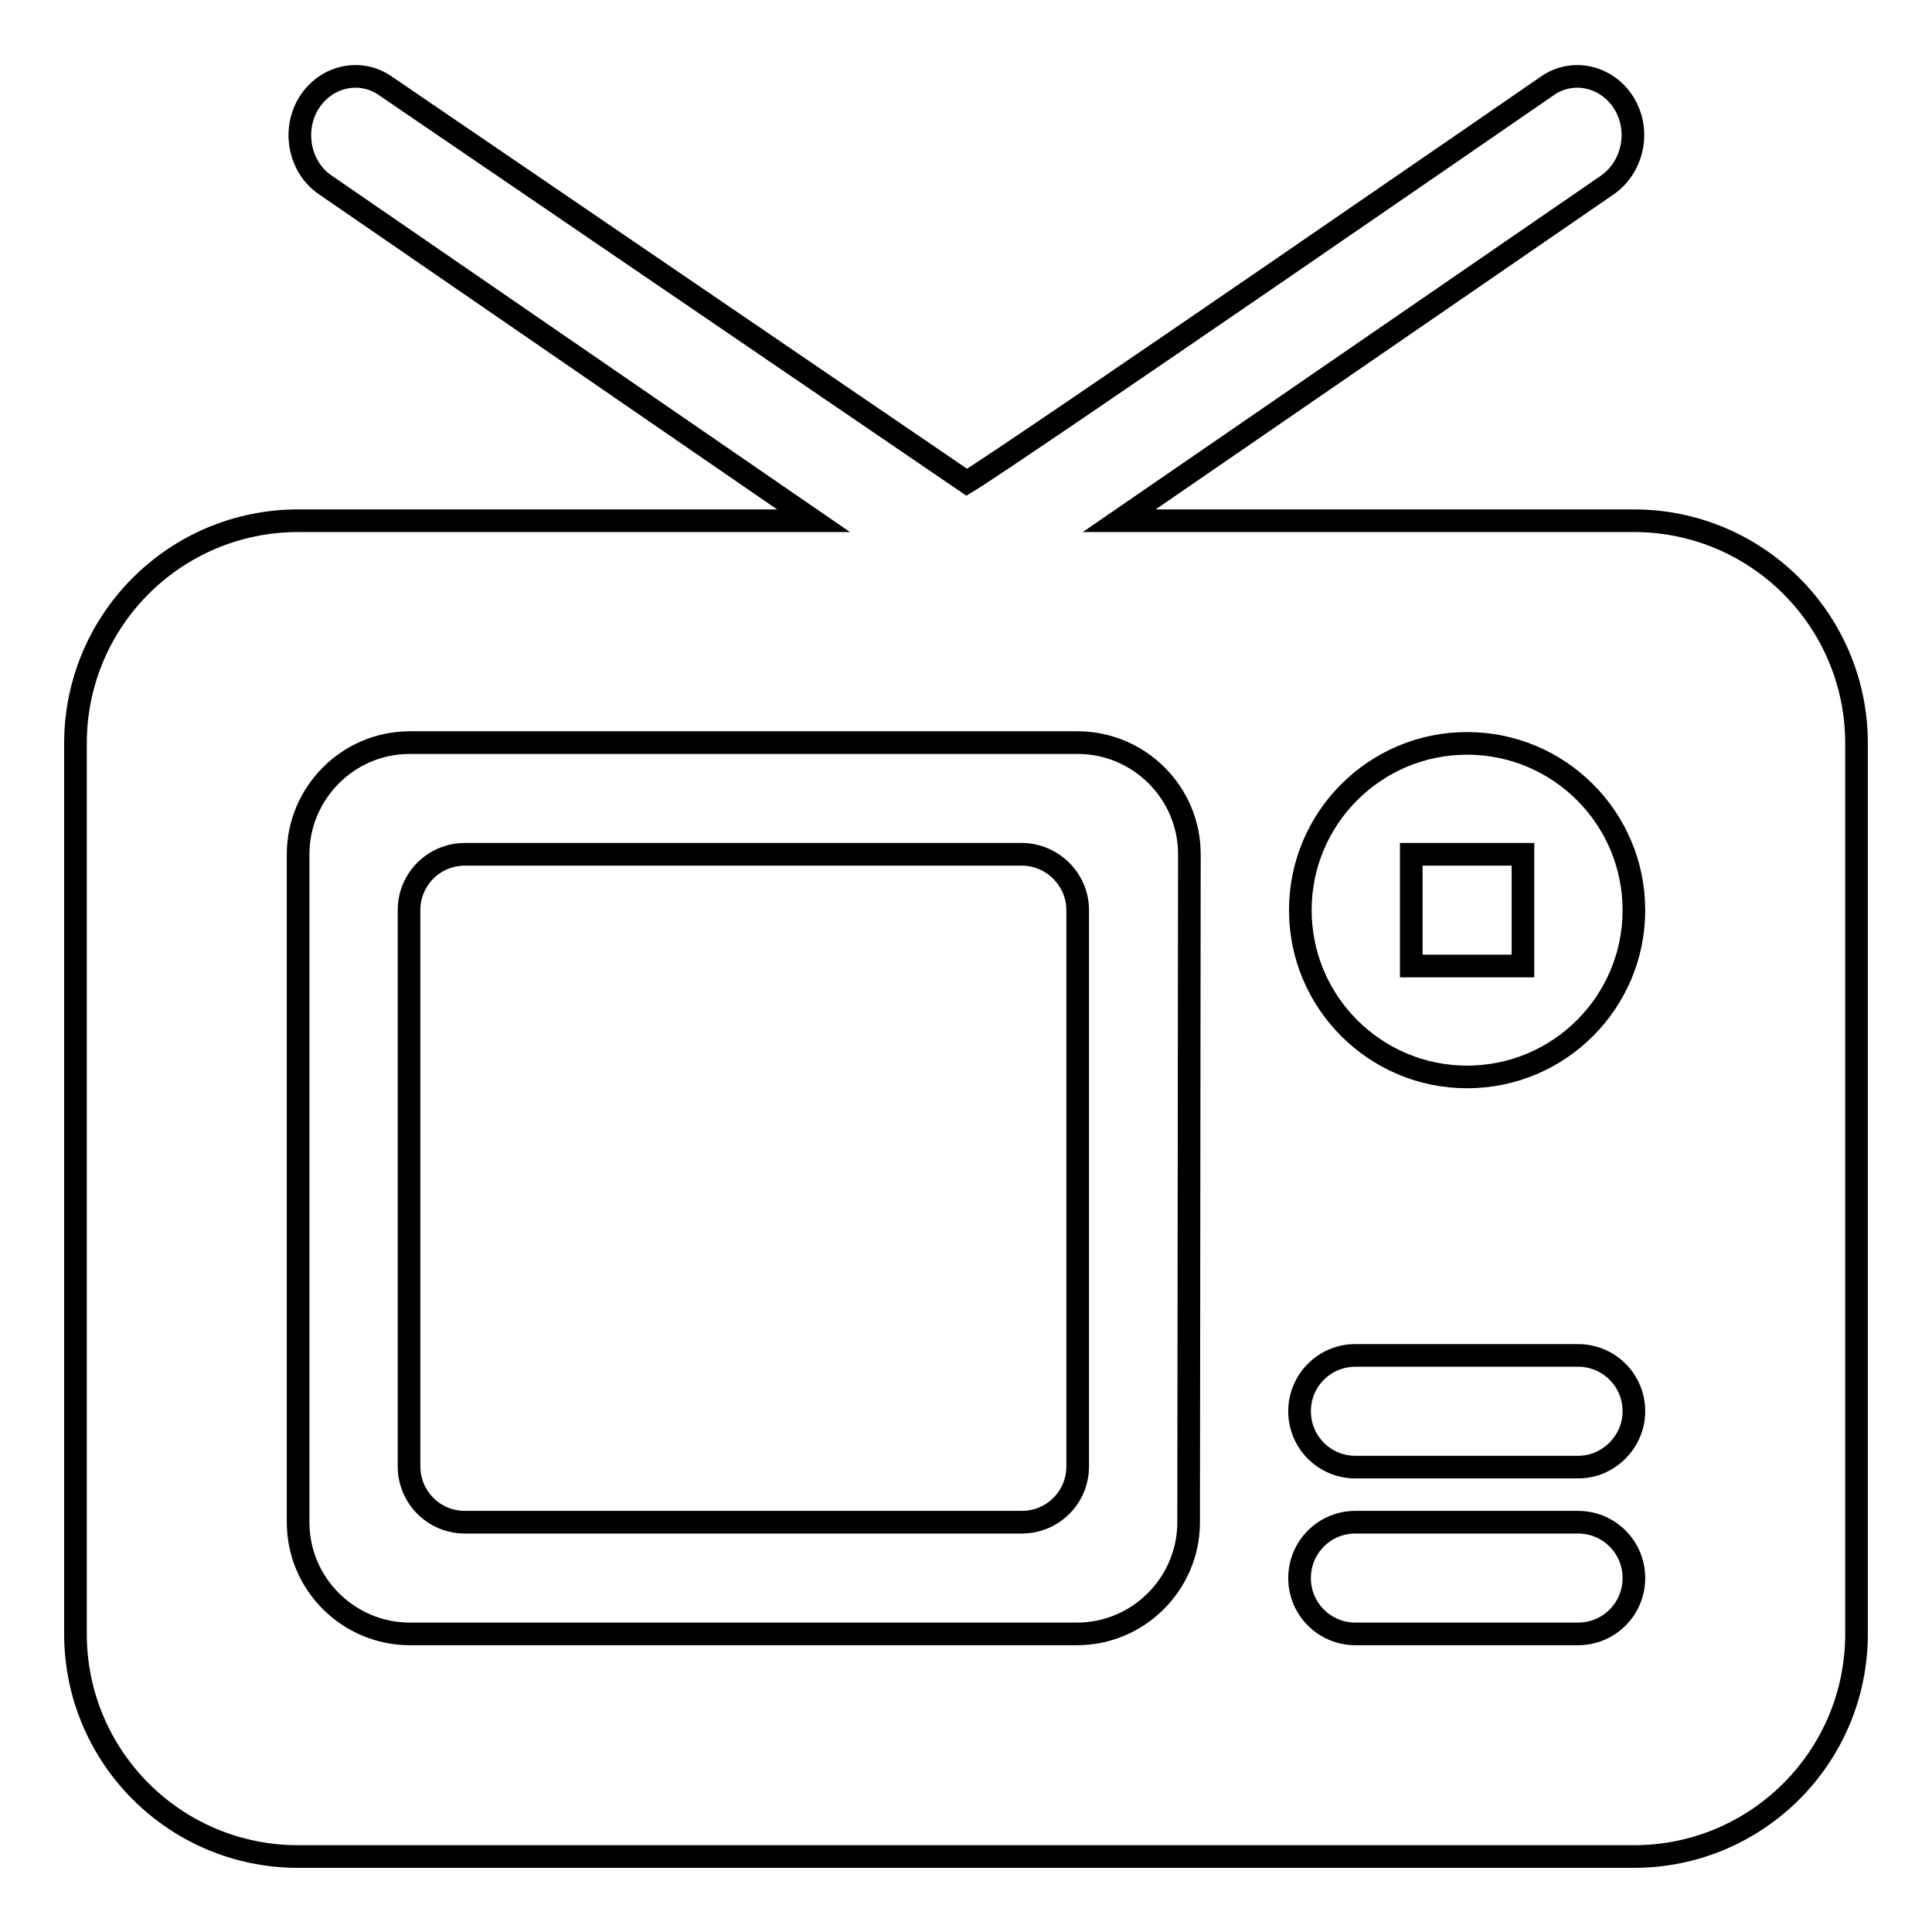
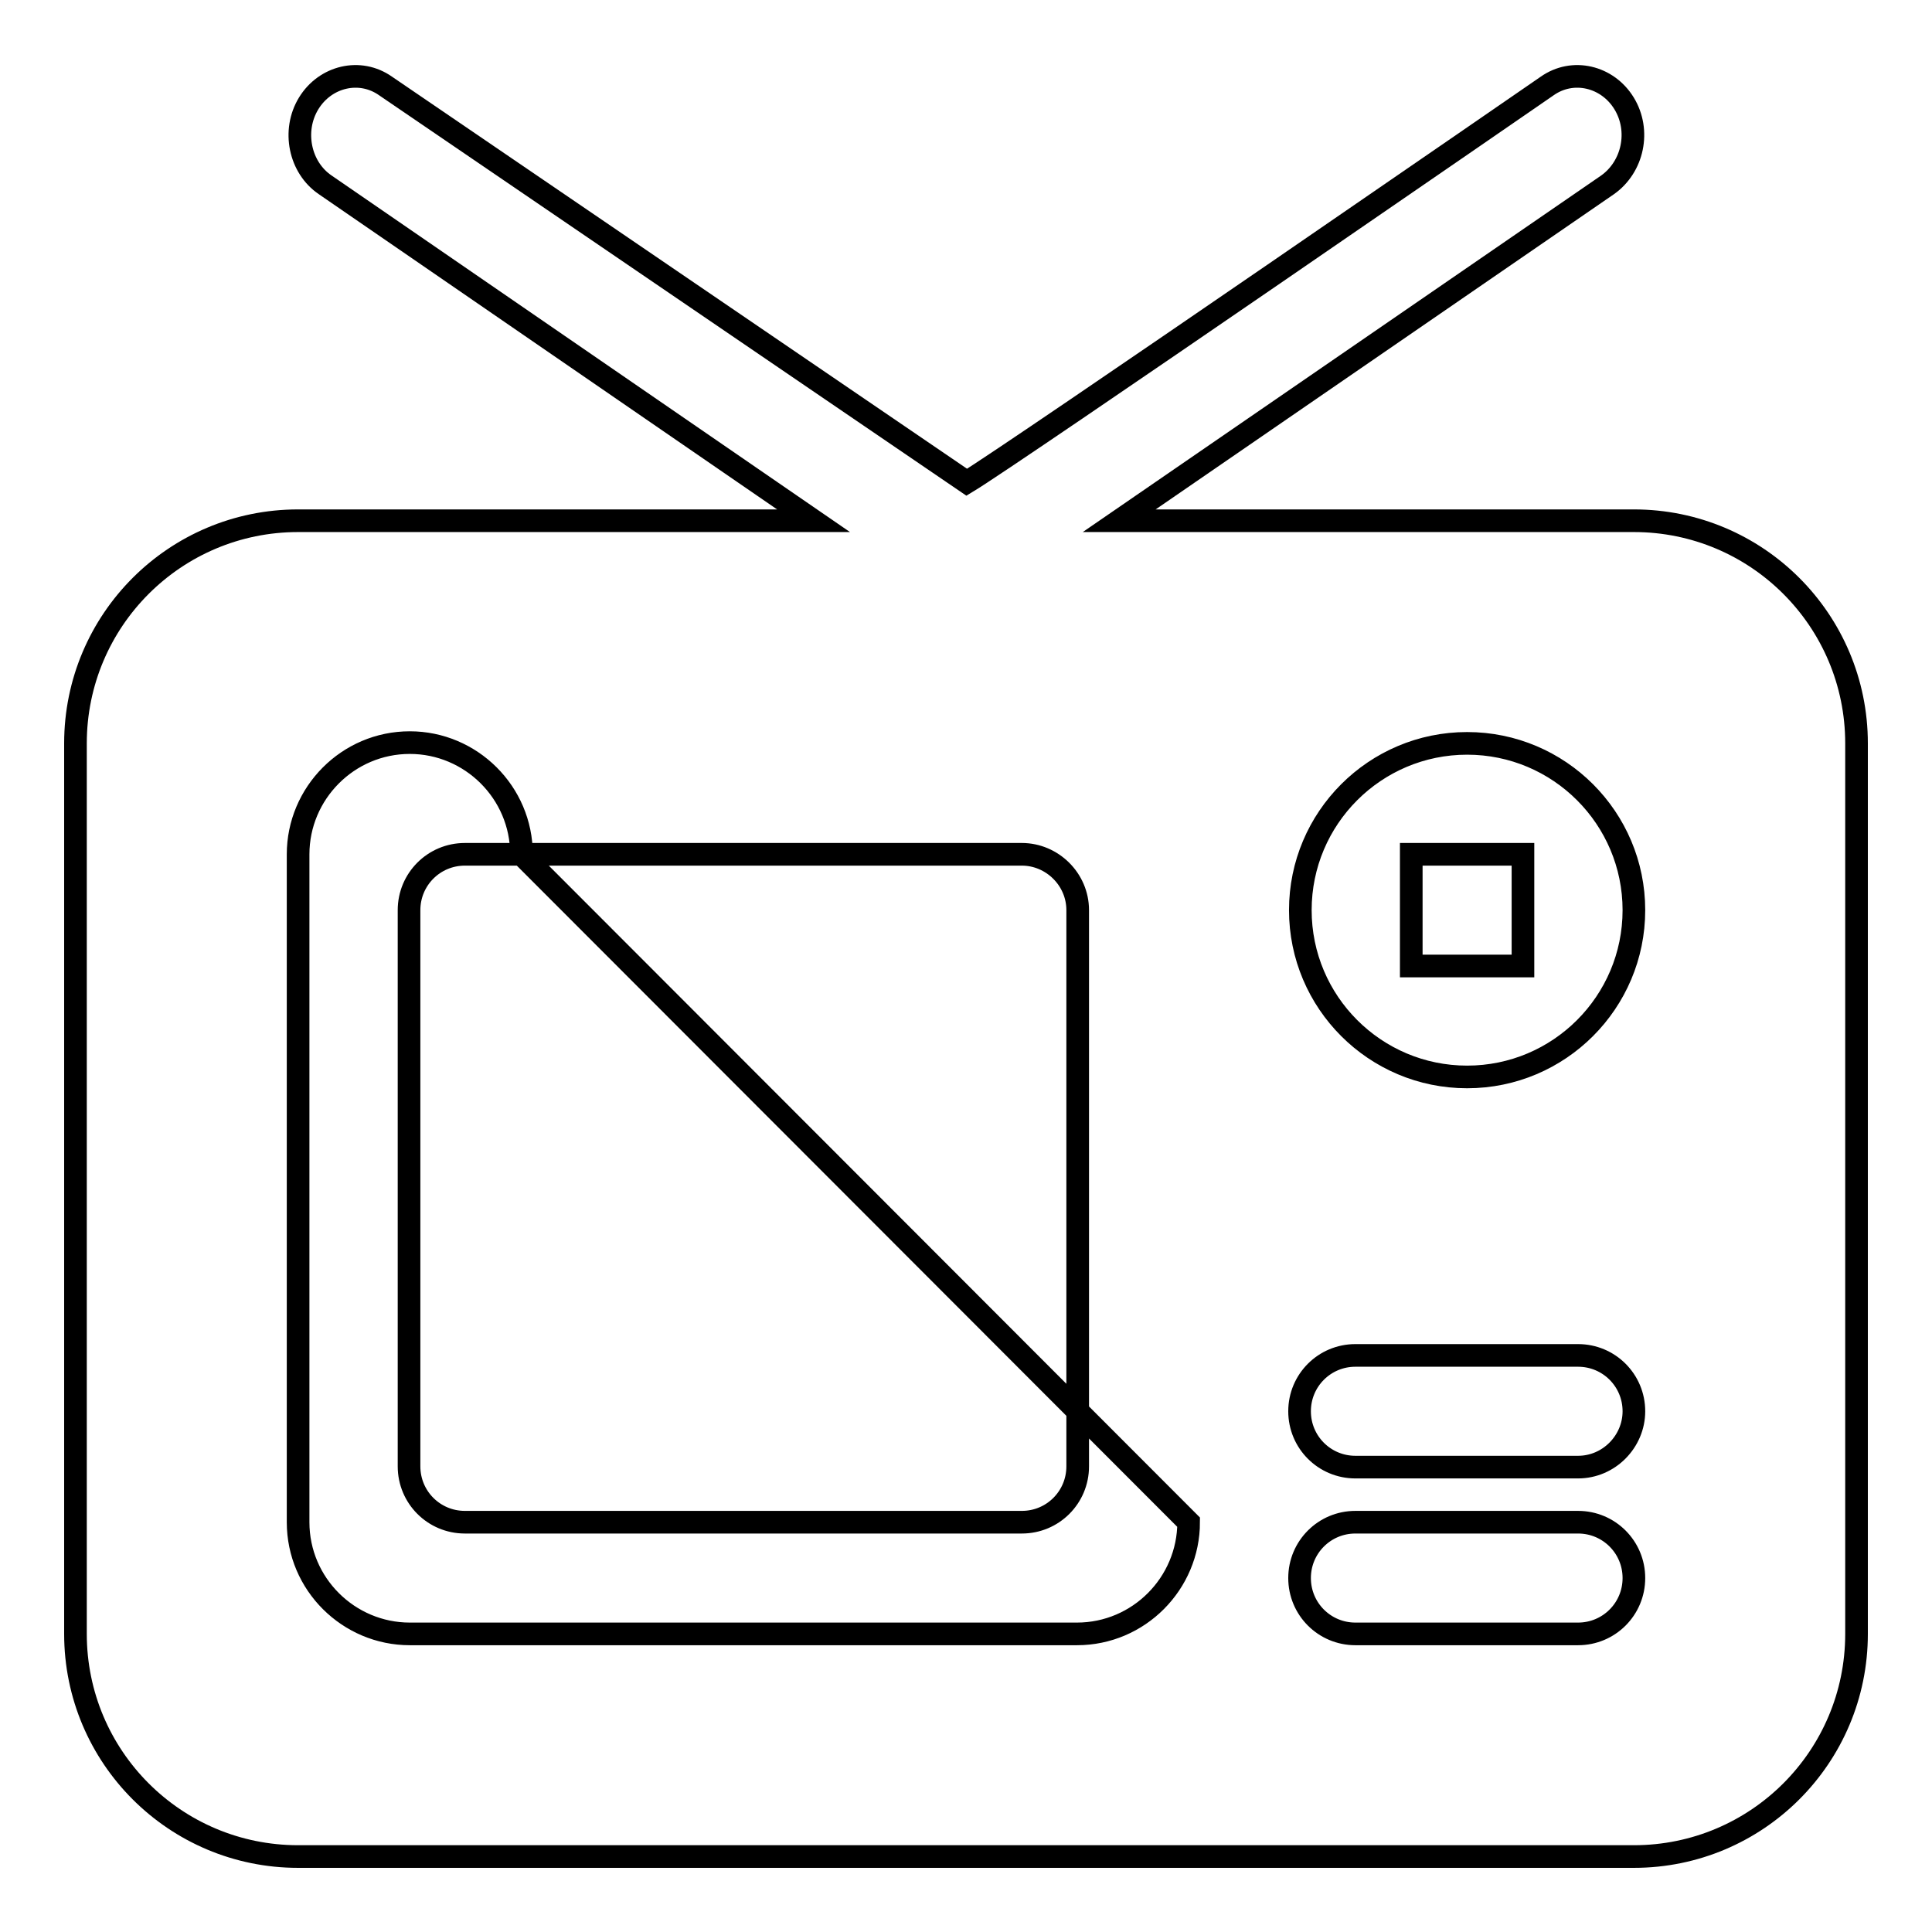
<svg xmlns="http://www.w3.org/2000/svg" version="1.1" x="0px" y="0px" viewBox="0 0 256 256" enable-background="new 0 0 256 256" xml:space="preserve">
  <g>
    <g>
      <g>
        <g id="_x36__25_">
          <g>
-             <path stroke-width="3" fill-opacity="0" stroke="#000000" d="M135.4,113.2H61.6c-4.1,0-7.4,3.3-7.4,7.4v73.7c0,4.1,3.3,7.4,7.4,7.4h73.8c4.1,0,7.4-3.3,7.4-7.4v-73.7C142.8,116.5,139.4,113.2,135.4,113.2z M216.5,69h-68.2l64.7-44.5c3.4-2.4,4.4-7.2,2.2-10.8c-2.2-3.6-6.8-4.7-10.2-2.3c0,0-70.9,48.9-76.9,52.5l-77-52.5c-3.4-2.4-8-1.3-10.2,2.3c-2.2,3.6-1.2,8.5,2.2,10.8L107.8,69H39.5C23.2,69,10,82.2,10,98.5v118c0,16.3,13.2,29.5,29.5,29.5h177c16.3,0,29.5-13.2,29.5-29.5v-118C246,82.2,232.8,69,216.5,69z M157.5,201.7c0,8.1-6.6,14.8-14.8,14.8H54.3c-8.1,0-14.8-6.6-14.8-14.8v-88.5c0-8.1,6.6-14.8,14.8-14.8h88.5c8.1,0,14.8,6.6,14.8,14.8L157.5,201.7L157.5,201.7z M209.1,216.5h-29.5c-4.1,0-7.4-3.3-7.4-7.4c0-4.1,3.3-7.4,7.4-7.4h29.5c4.1,0,7.4,3.3,7.4,7.4C216.5,213.2,213.2,216.5,209.1,216.5z M209.1,194.4h-29.5c-4.1,0-7.4-3.3-7.4-7.4s3.3-7.4,7.4-7.4h29.5c4.1,0,7.4,3.3,7.4,7.4C216.5,191,213.2,194.4,209.1,194.4z M194.4,142.7c-12.2,0-22.1-9.9-22.1-22.1c0-12.2,9.9-22.1,22.1-22.1c12.2,0,22.1,9.9,22.1,22.1C216.5,132.8,206.6,142.7,194.4,142.7z M187,128h14.8v-14.8H187V128z" />
+             <path stroke-width="3" fill-opacity="0" stroke="#000000" d="M135.4,113.2H61.6c-4.1,0-7.4,3.3-7.4,7.4v73.7c0,4.1,3.3,7.4,7.4,7.4h73.8c4.1,0,7.4-3.3,7.4-7.4v-73.7C142.8,116.5,139.4,113.2,135.4,113.2z M216.5,69h-68.2l64.7-44.5c3.4-2.4,4.4-7.2,2.2-10.8c-2.2-3.6-6.8-4.7-10.2-2.3c0,0-70.9,48.9-76.9,52.5l-77-52.5c-3.4-2.4-8-1.3-10.2,2.3c-2.2,3.6-1.2,8.5,2.2,10.8L107.8,69H39.5C23.2,69,10,82.2,10,98.5v118c0,16.3,13.2,29.5,29.5,29.5h177c16.3,0,29.5-13.2,29.5-29.5v-118C246,82.2,232.8,69,216.5,69z M157.5,201.7c0,8.1-6.6,14.8-14.8,14.8H54.3c-8.1,0-14.8-6.6-14.8-14.8v-88.5c0-8.1,6.6-14.8,14.8-14.8c8.1,0,14.8,6.6,14.8,14.8L157.5,201.7L157.5,201.7z M209.1,216.5h-29.5c-4.1,0-7.4-3.3-7.4-7.4c0-4.1,3.3-7.4,7.4-7.4h29.5c4.1,0,7.4,3.3,7.4,7.4C216.5,213.2,213.2,216.5,209.1,216.5z M209.1,194.4h-29.5c-4.1,0-7.4-3.3-7.4-7.4s3.3-7.4,7.4-7.4h29.5c4.1,0,7.4,3.3,7.4,7.4C216.5,191,213.2,194.4,209.1,194.4z M194.4,142.7c-12.2,0-22.1-9.9-22.1-22.1c0-12.2,9.9-22.1,22.1-22.1c12.2,0,22.1,9.9,22.1,22.1C216.5,132.8,206.6,142.7,194.4,142.7z M187,128h14.8v-14.8H187V128z" />
          </g>
        </g>
      </g>
      <g />
      <g />
      <g />
      <g />
      <g />
      <g />
      <g />
      <g />
      <g />
      <g />
      <g />
      <g />
      <g />
      <g />
      <g />
    </g>
  </g>
</svg>